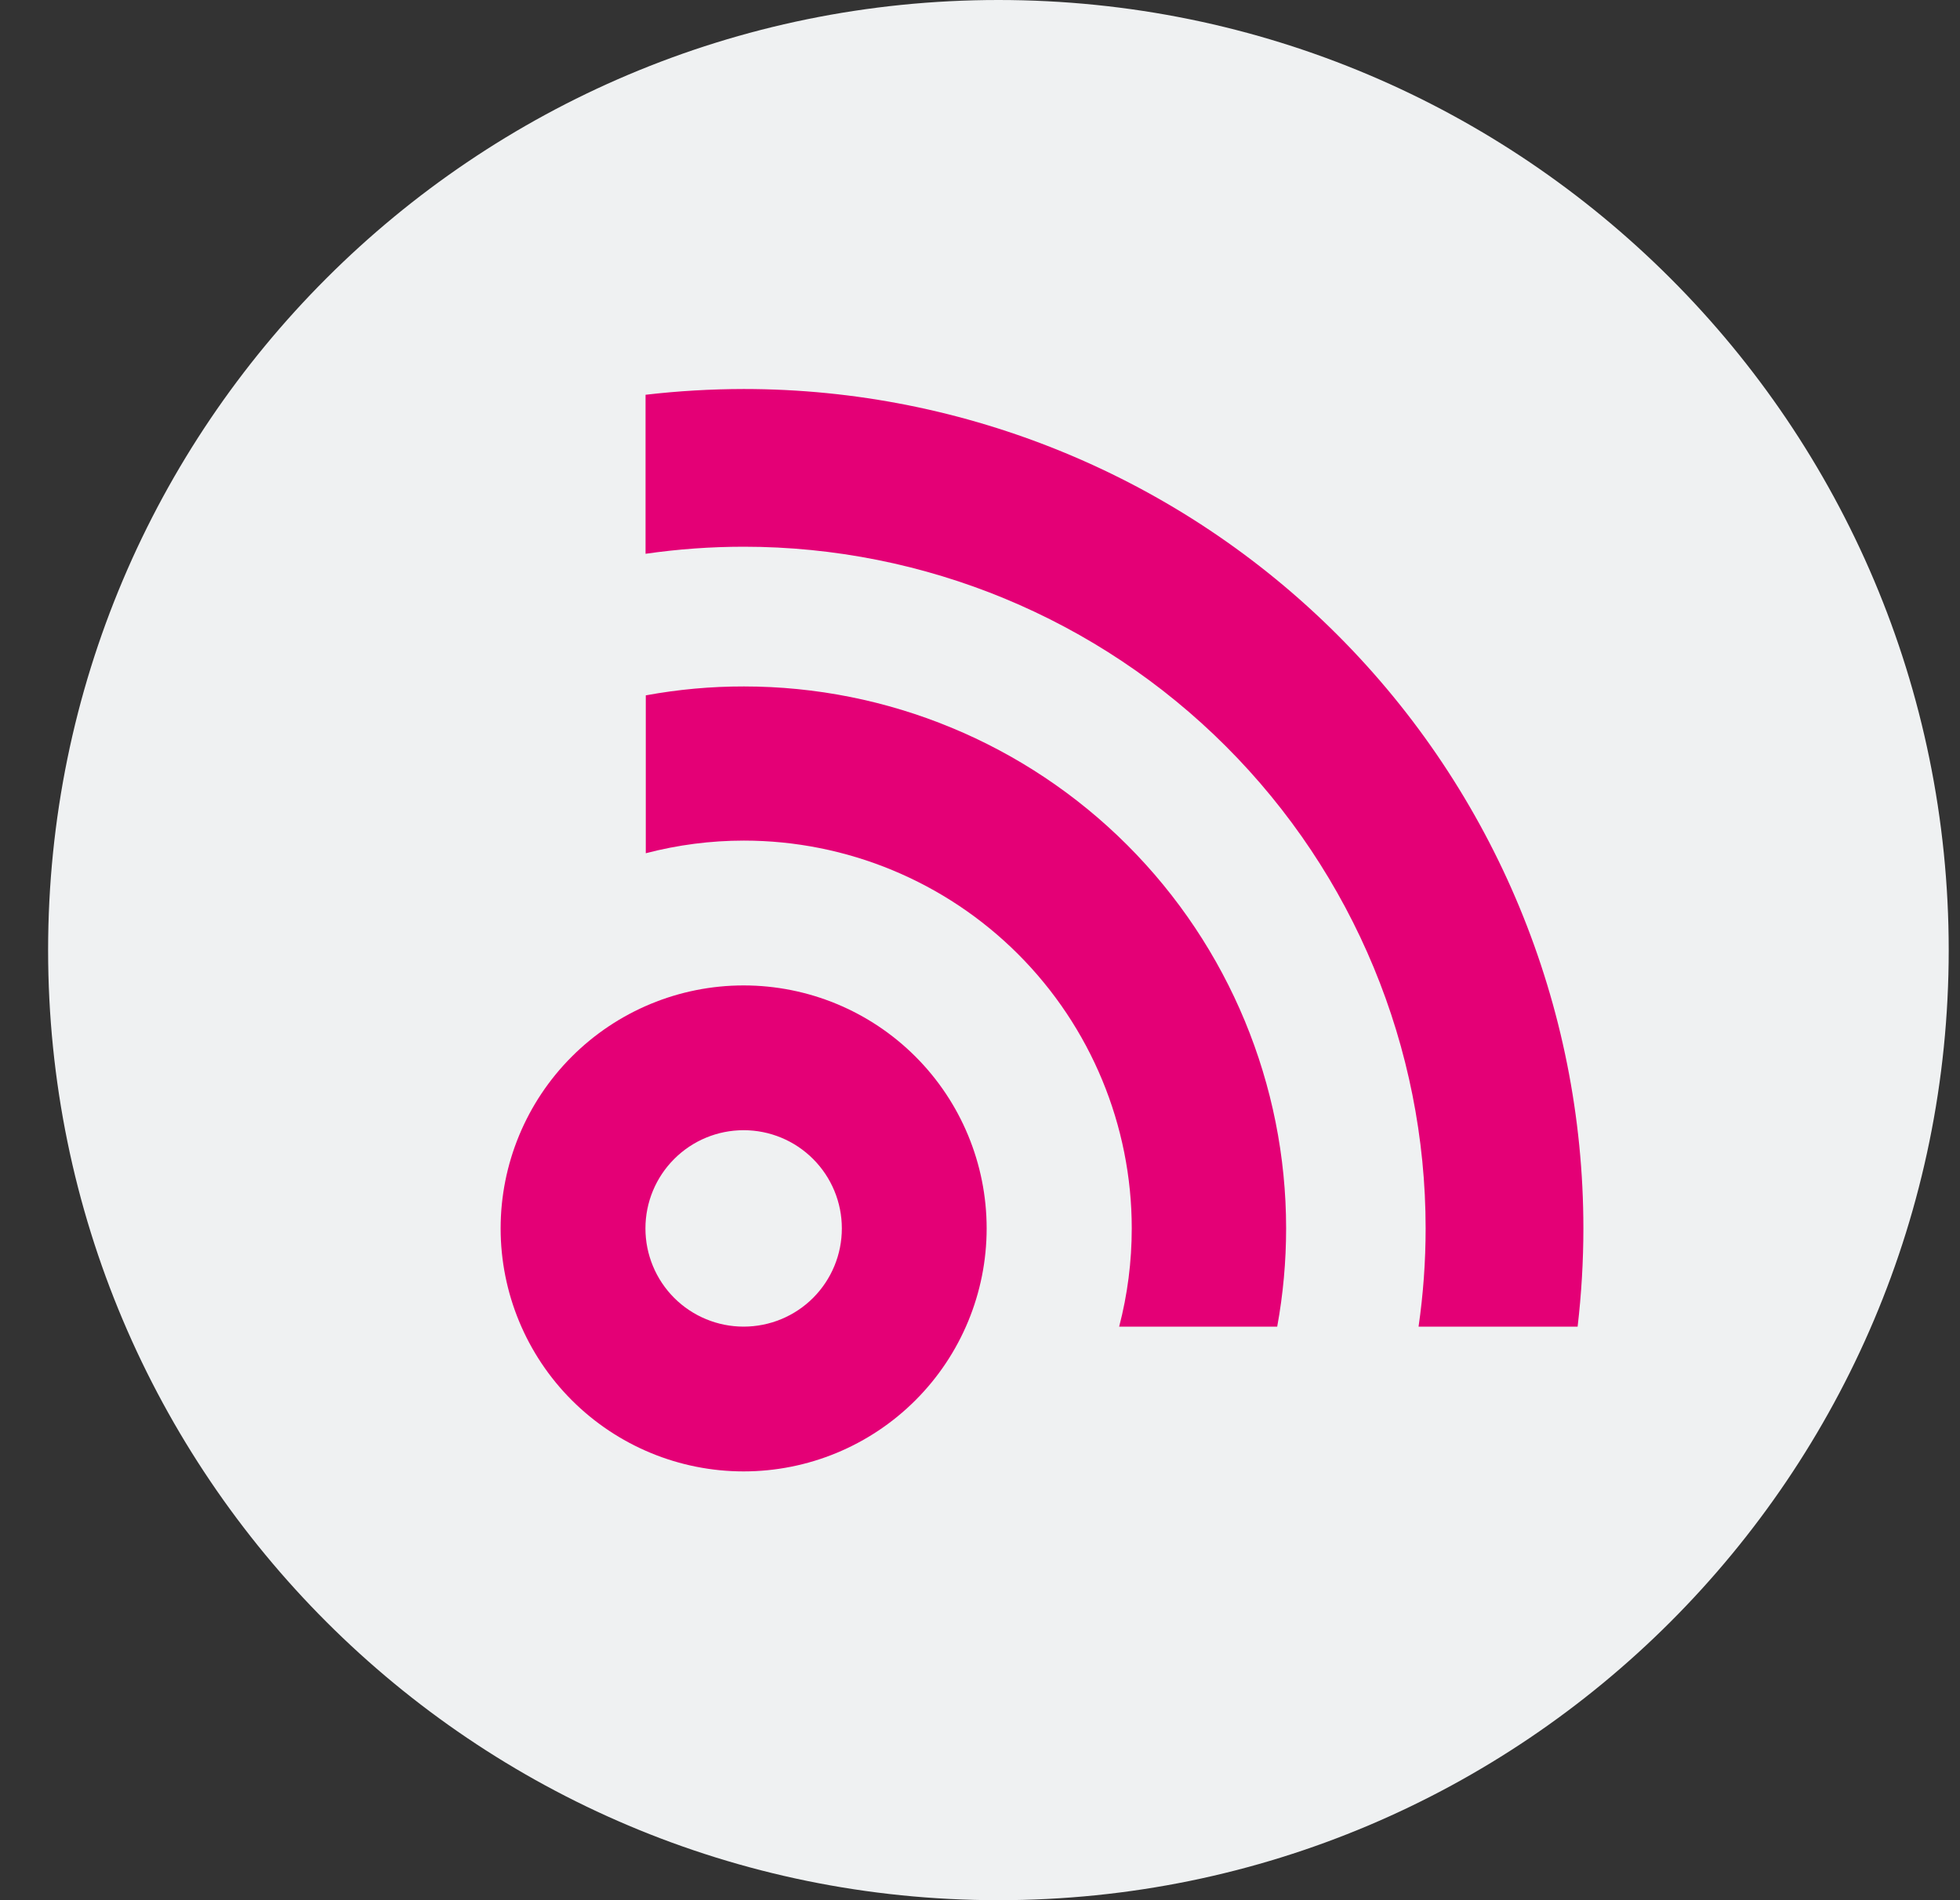
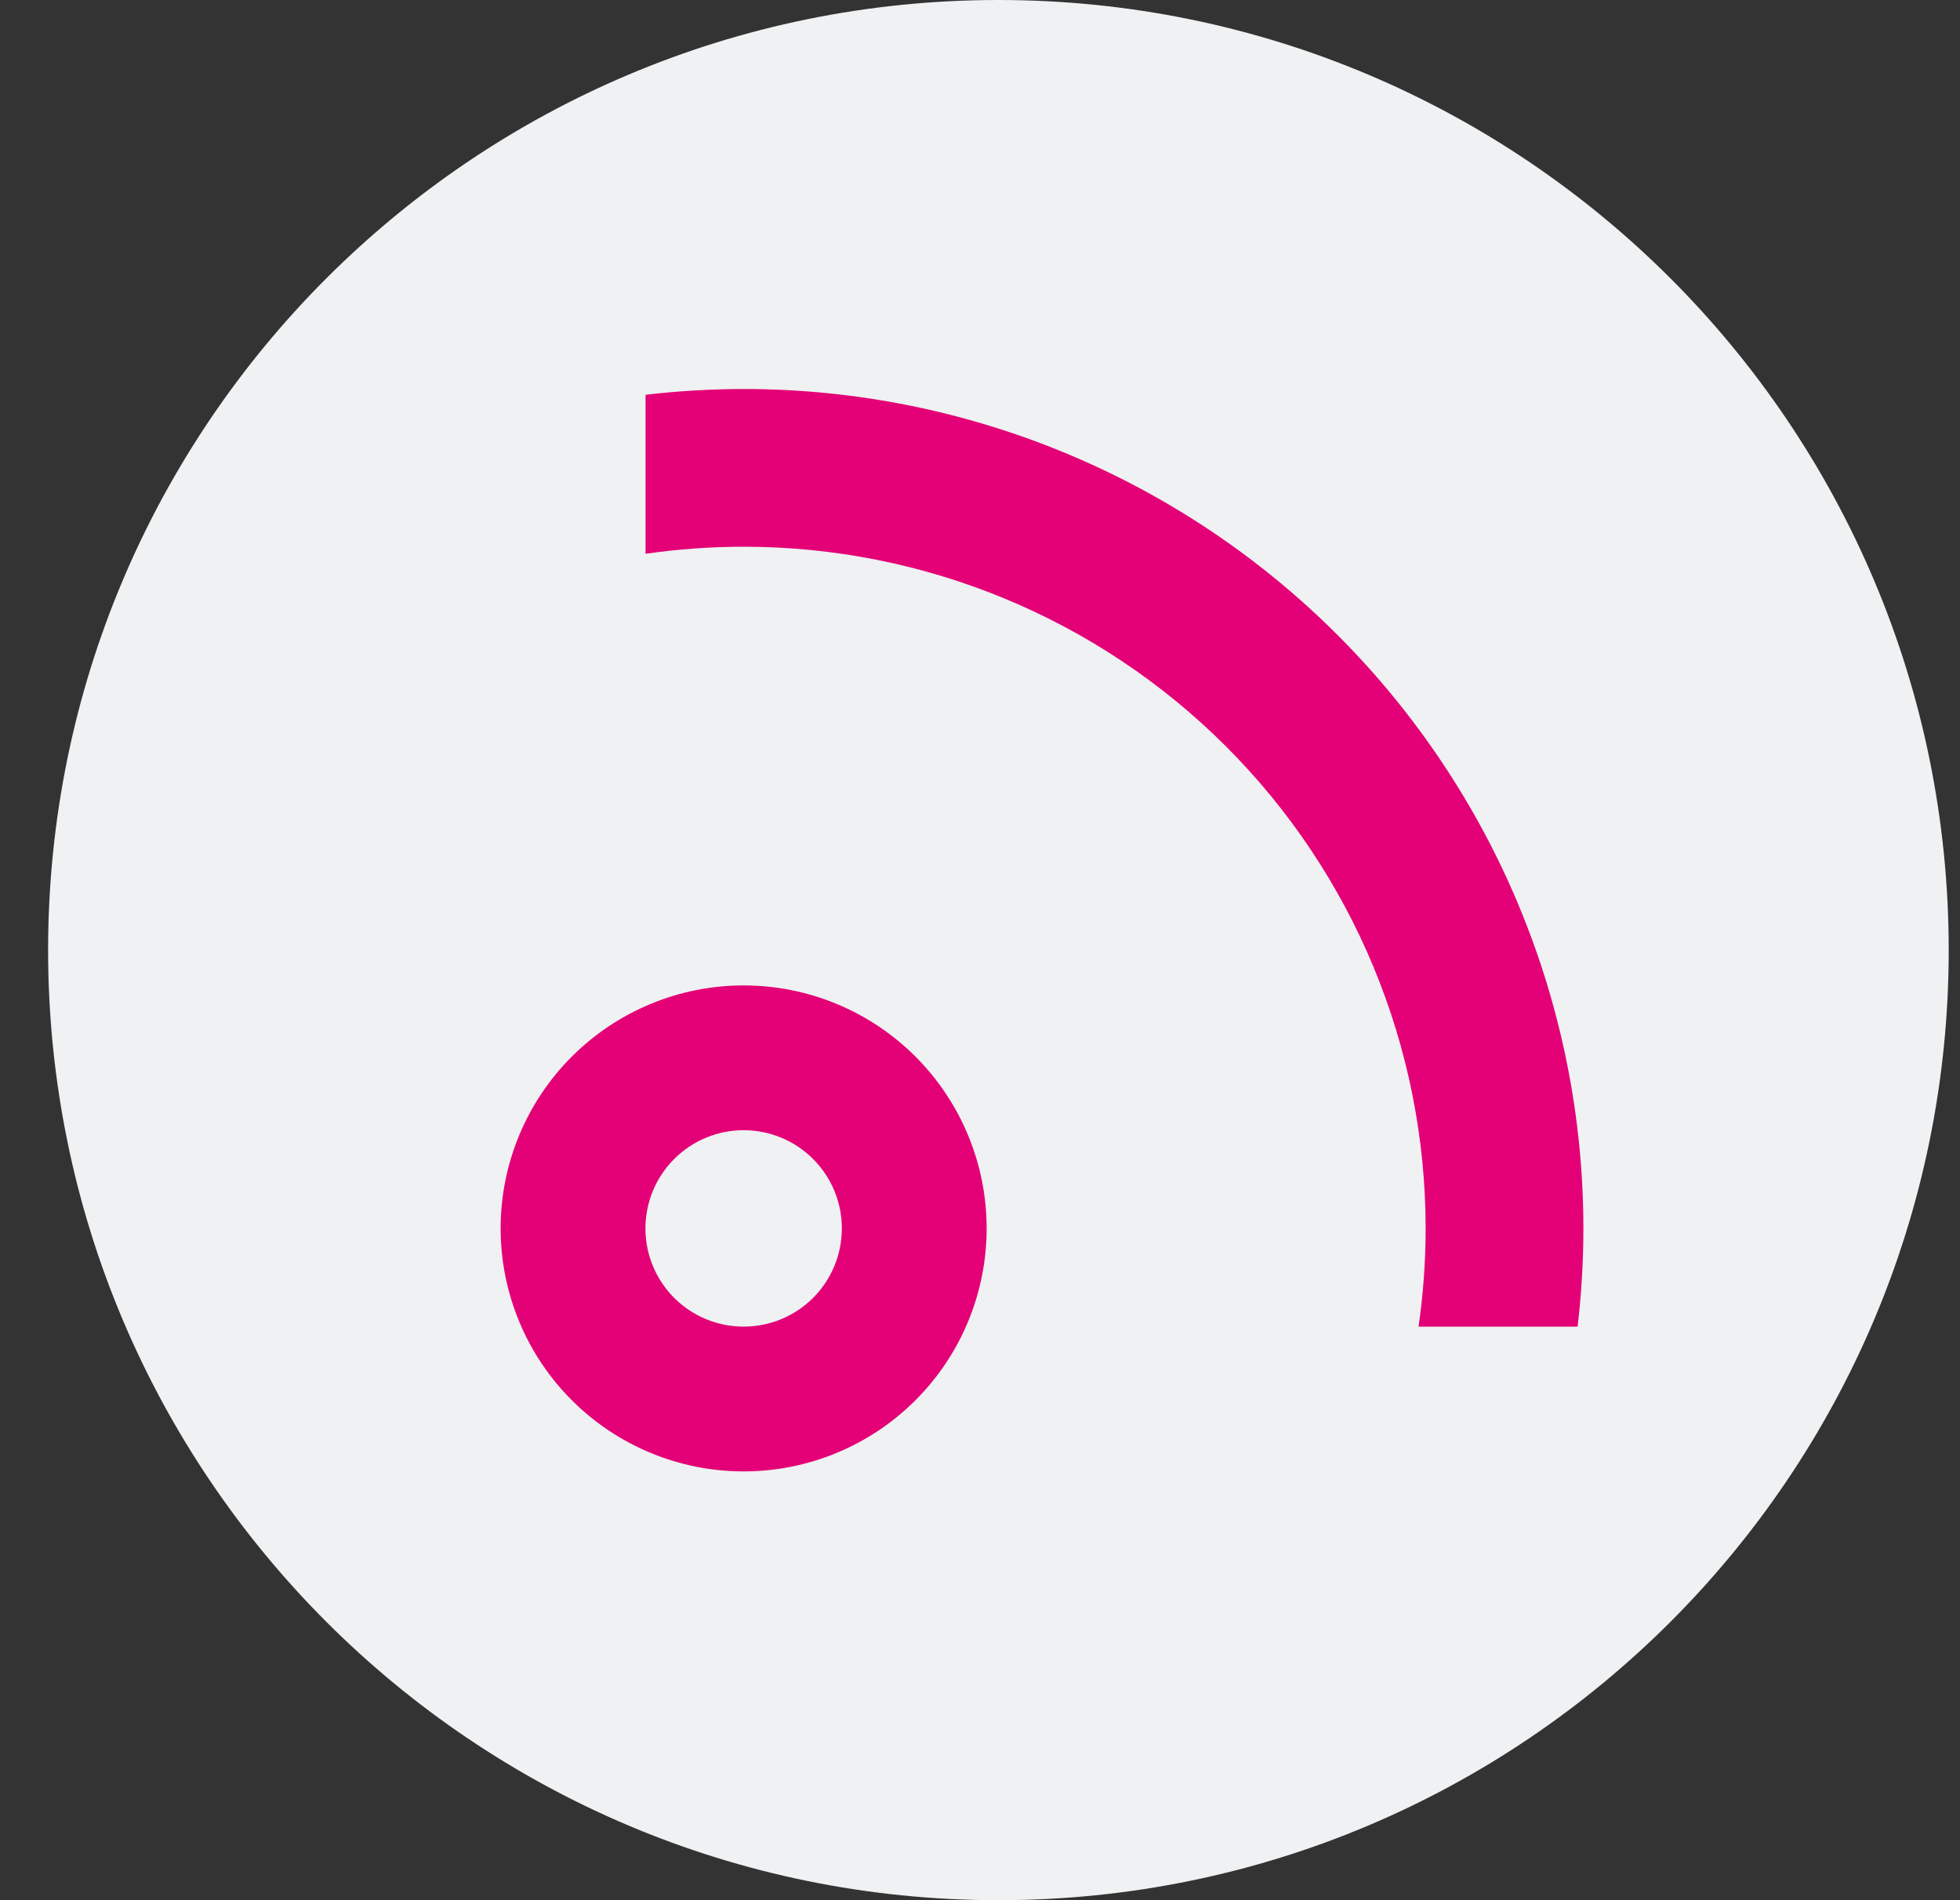
<svg xmlns="http://www.w3.org/2000/svg" width="33" height="32" viewBox="0 0 33 32" fill="none">
  <rect x="0" y="0" width="33" height="32" fill="#333333" stroke="none" />
  <path d="M16.81 32C25.647 32 32.81 24.837 32.81 16C32.81 7.163 25.647 0 16.81 0C7.973 0 0.81 7.163 0.81 16C0.81 24.837 7.973 32 16.81 32Z" fill="#EFF1F2" />
  <path d="M12.52 16.595C11.435 16.595 10.395 17.026 9.627 17.794C8.86 18.561 8.429 19.602 8.429 20.687C8.429 21.772 8.86 22.813 9.627 23.58C10.395 24.348 11.435 24.779 12.52 24.779C13.606 24.779 14.646 24.348 15.414 23.58C16.181 22.813 16.612 21.772 16.612 20.687C16.612 19.602 16.181 18.561 15.414 17.794C14.646 17.026 13.606 16.595 12.52 16.595ZM12.52 22.341C12.082 22.341 11.661 22.167 11.351 21.857C11.041 21.546 10.867 21.126 10.867 20.687C10.867 20.248 11.041 19.828 11.351 19.518C11.661 19.207 12.082 19.033 12.52 19.033C12.959 19.033 13.38 19.207 13.69 19.518C14 19.828 14.174 20.248 14.174 20.687C14.174 21.126 14 21.546 13.69 21.857C13.38 22.167 12.959 22.341 12.52 22.341Z" fill="#E40076" />
  <path d="M12.523 9.207C15.568 9.207 18.488 10.416 20.641 12.569C22.794 14.722 24.003 17.642 24.003 20.687C24.003 21.241 23.963 21.793 23.884 22.341H26.562C26.626 21.792 26.659 21.24 26.659 20.687C26.659 16.938 25.169 13.343 22.518 10.692C19.867 8.041 16.272 6.551 12.523 6.551C11.97 6.552 11.418 6.584 10.869 6.648V9.326C11.417 9.247 11.97 9.207 12.523 9.207Z" fill="#E40076" />
-   <path d="M12.524 14.156C14.256 14.156 15.917 14.844 17.142 16.069C18.366 17.294 19.055 18.955 19.055 20.687C19.055 21.245 18.984 21.801 18.843 22.341H21.504C21.604 21.795 21.654 21.242 21.654 20.687C21.654 18.266 20.692 15.945 18.981 14.233C17.269 12.521 14.947 11.56 12.526 11.56C11.972 11.559 11.418 11.61 10.873 11.71V14.369C11.412 14.228 11.966 14.156 12.524 14.156Z" fill="#E40076" />
</svg>